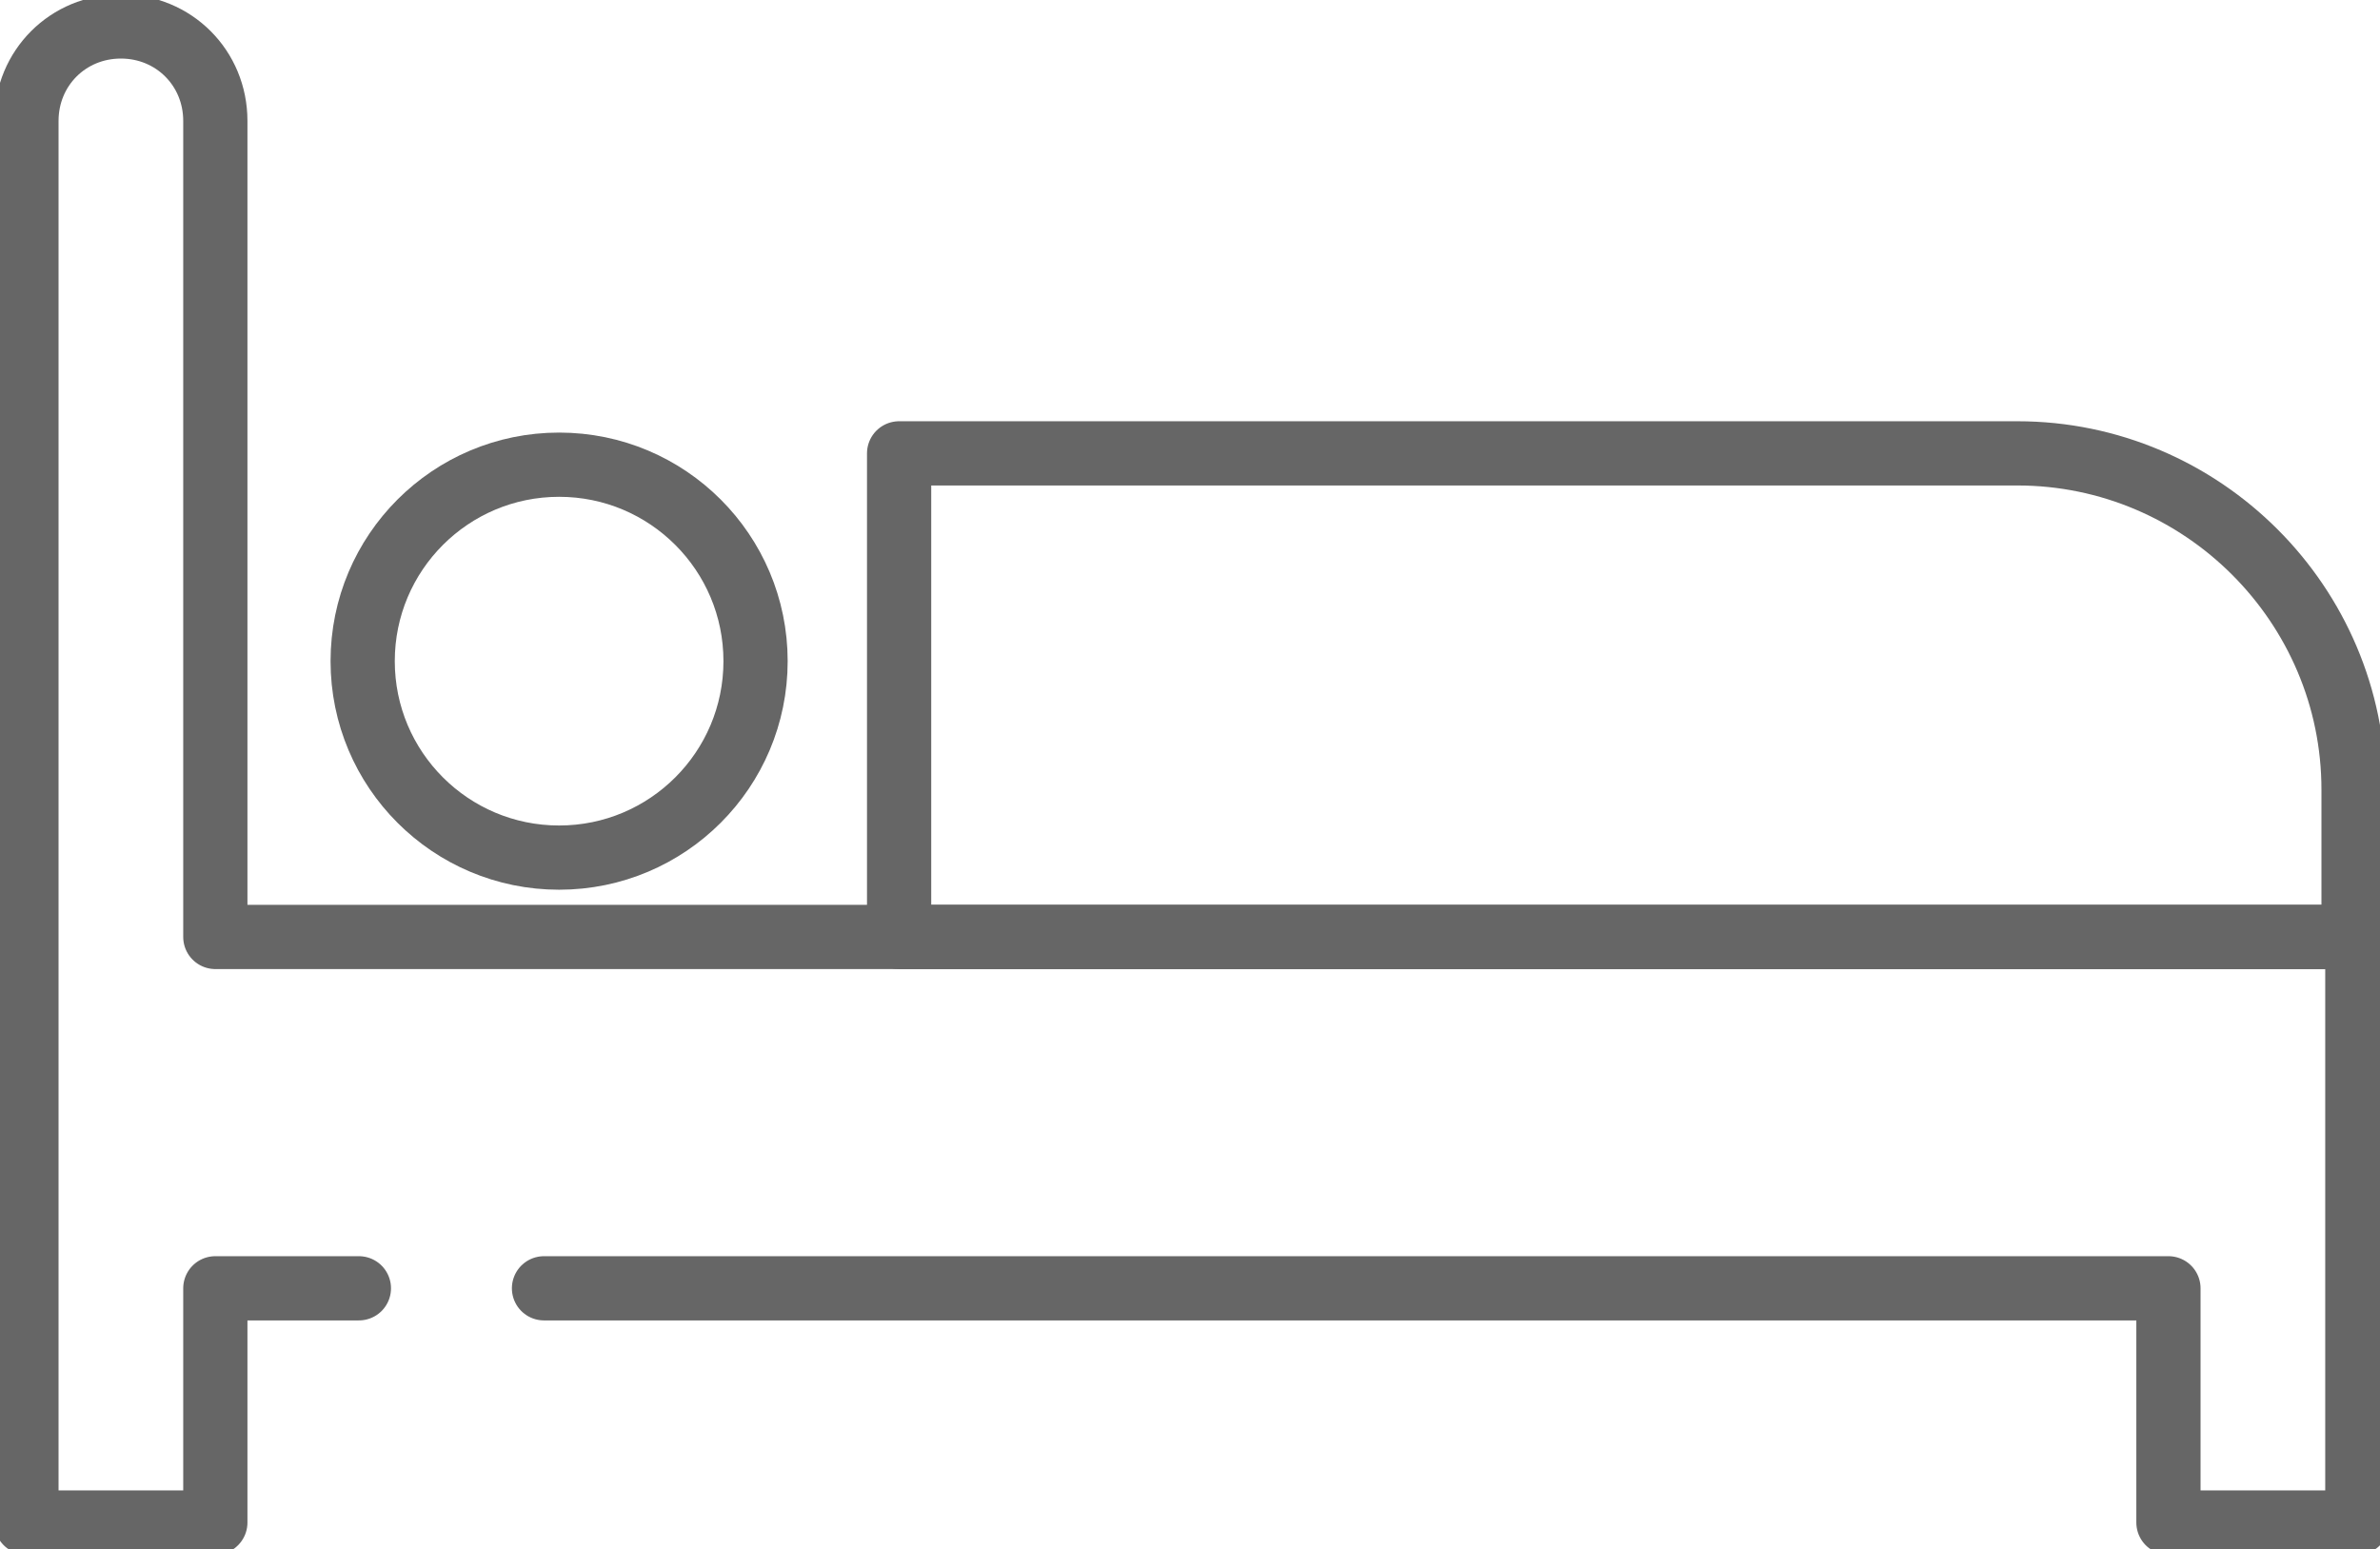
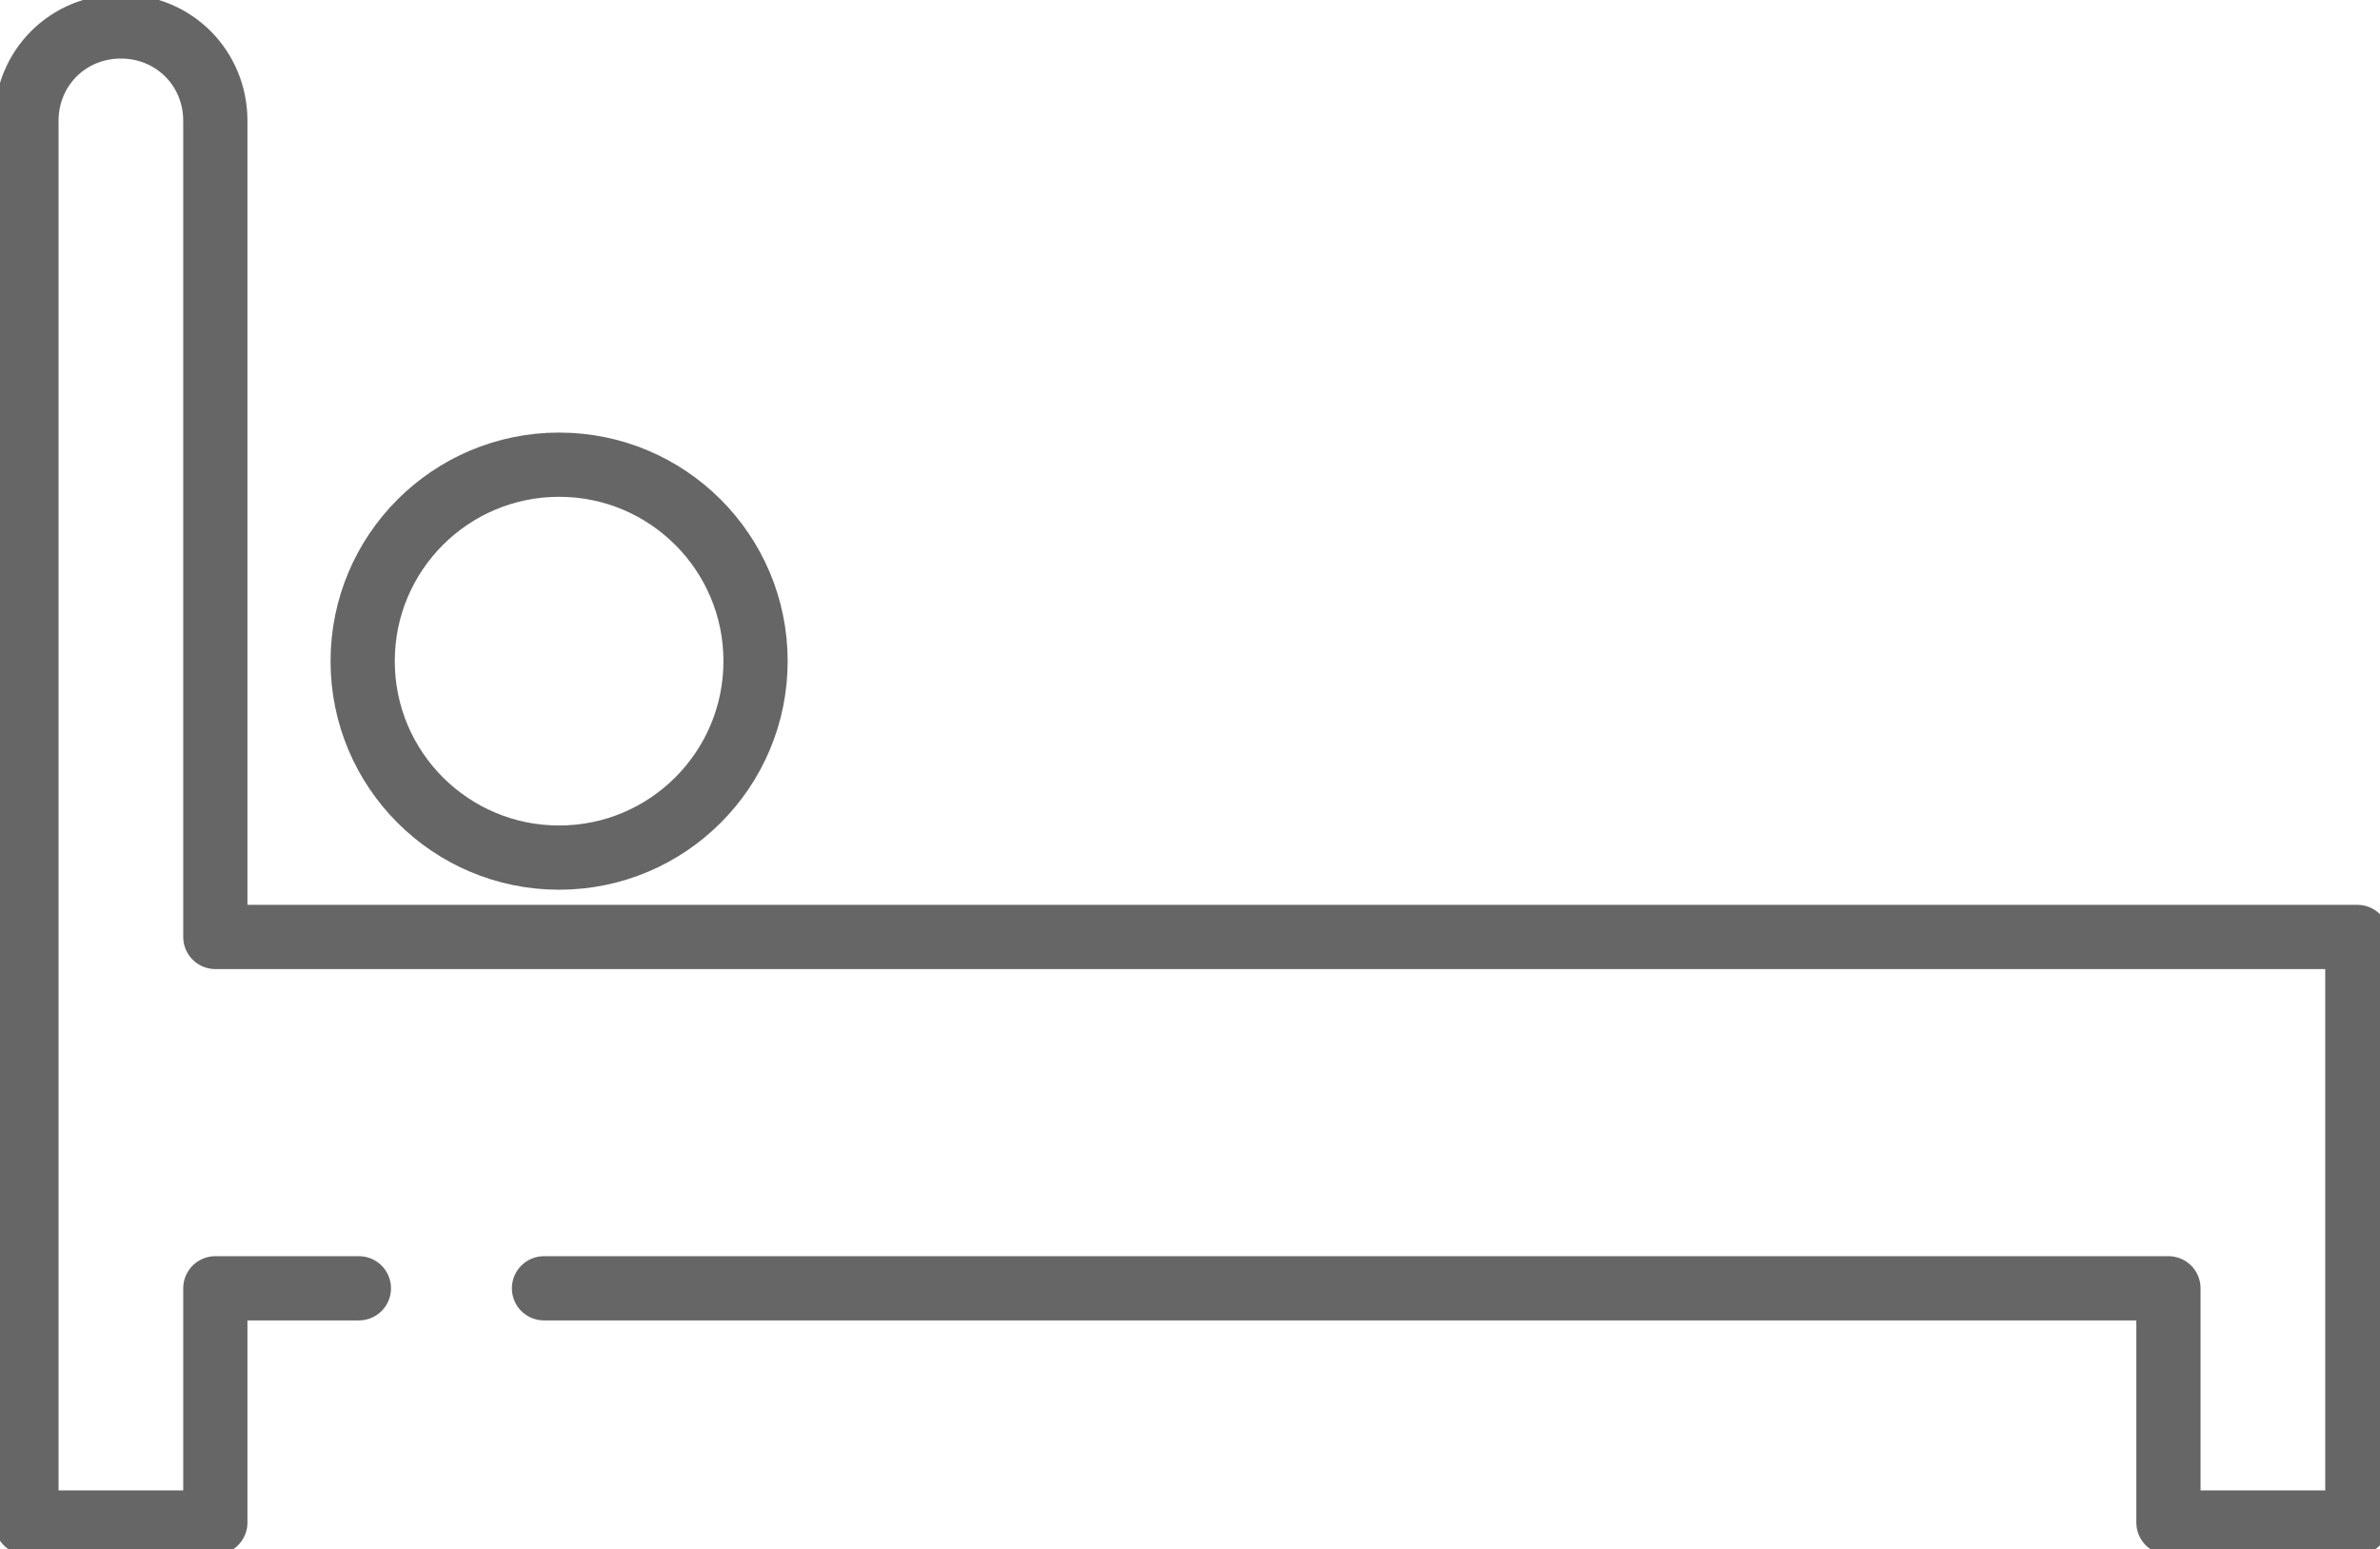
<svg xmlns="http://www.w3.org/2000/svg" version="1.1" id="_レイヤー_2" x="0px" y="0px" viewBox="0 0 63 41" style="enable-background:new 0 0 63 41;" xml:space="preserve">
  <style type="text/css">
	.st0{fill:none;stroke:#666666;stroke-width:1.7;stroke-linecap:round;stroke-linejoin:round;}
</style>
  <g id="_レイヤー_1-2">
    <circle class="st0" cx="14.8" cy="17.5" r="5.2" />
-     <path class="st0" d="M23.8,12h29.6c4.9,0,8.9,4,8.9,8.9v3.9H23.8V12L23.8,12L23.8,12z" />
    <path class="st0" d="M14.4,34.1h43v6.2h5V24.8H5.7V3.2c0-1.4-1.1-2.5-2.5-2.5l0,0c-1.4,0-2.5,1.1-2.5,2.5v37.1h5v-6.2h3.8" />
  </g>
</svg>